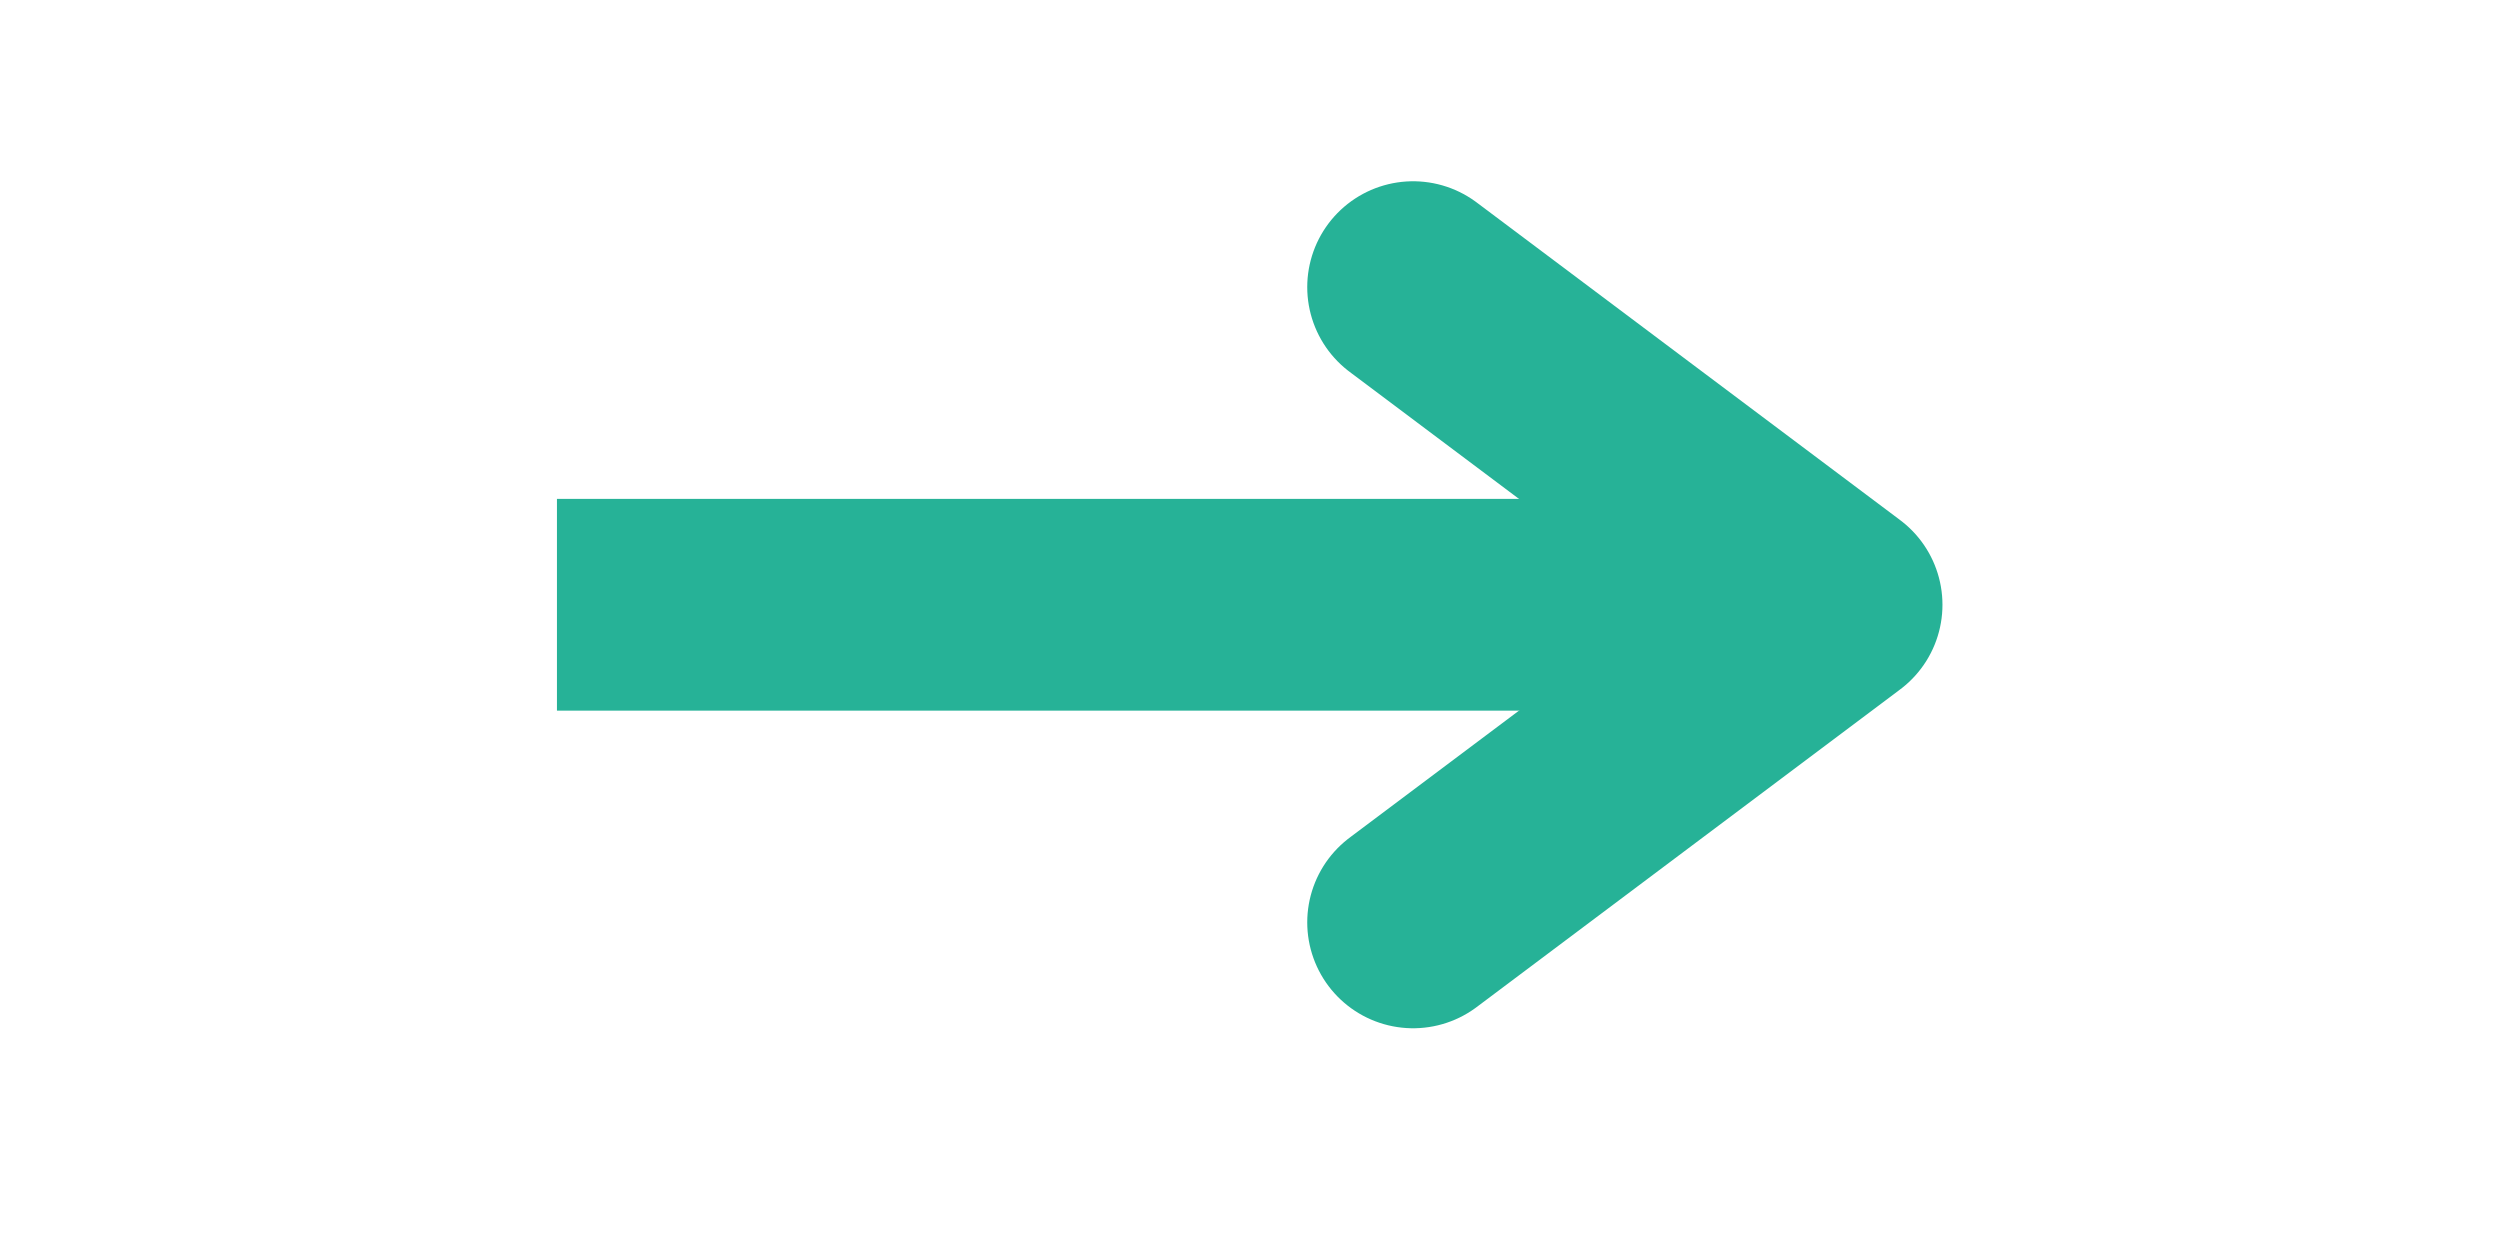
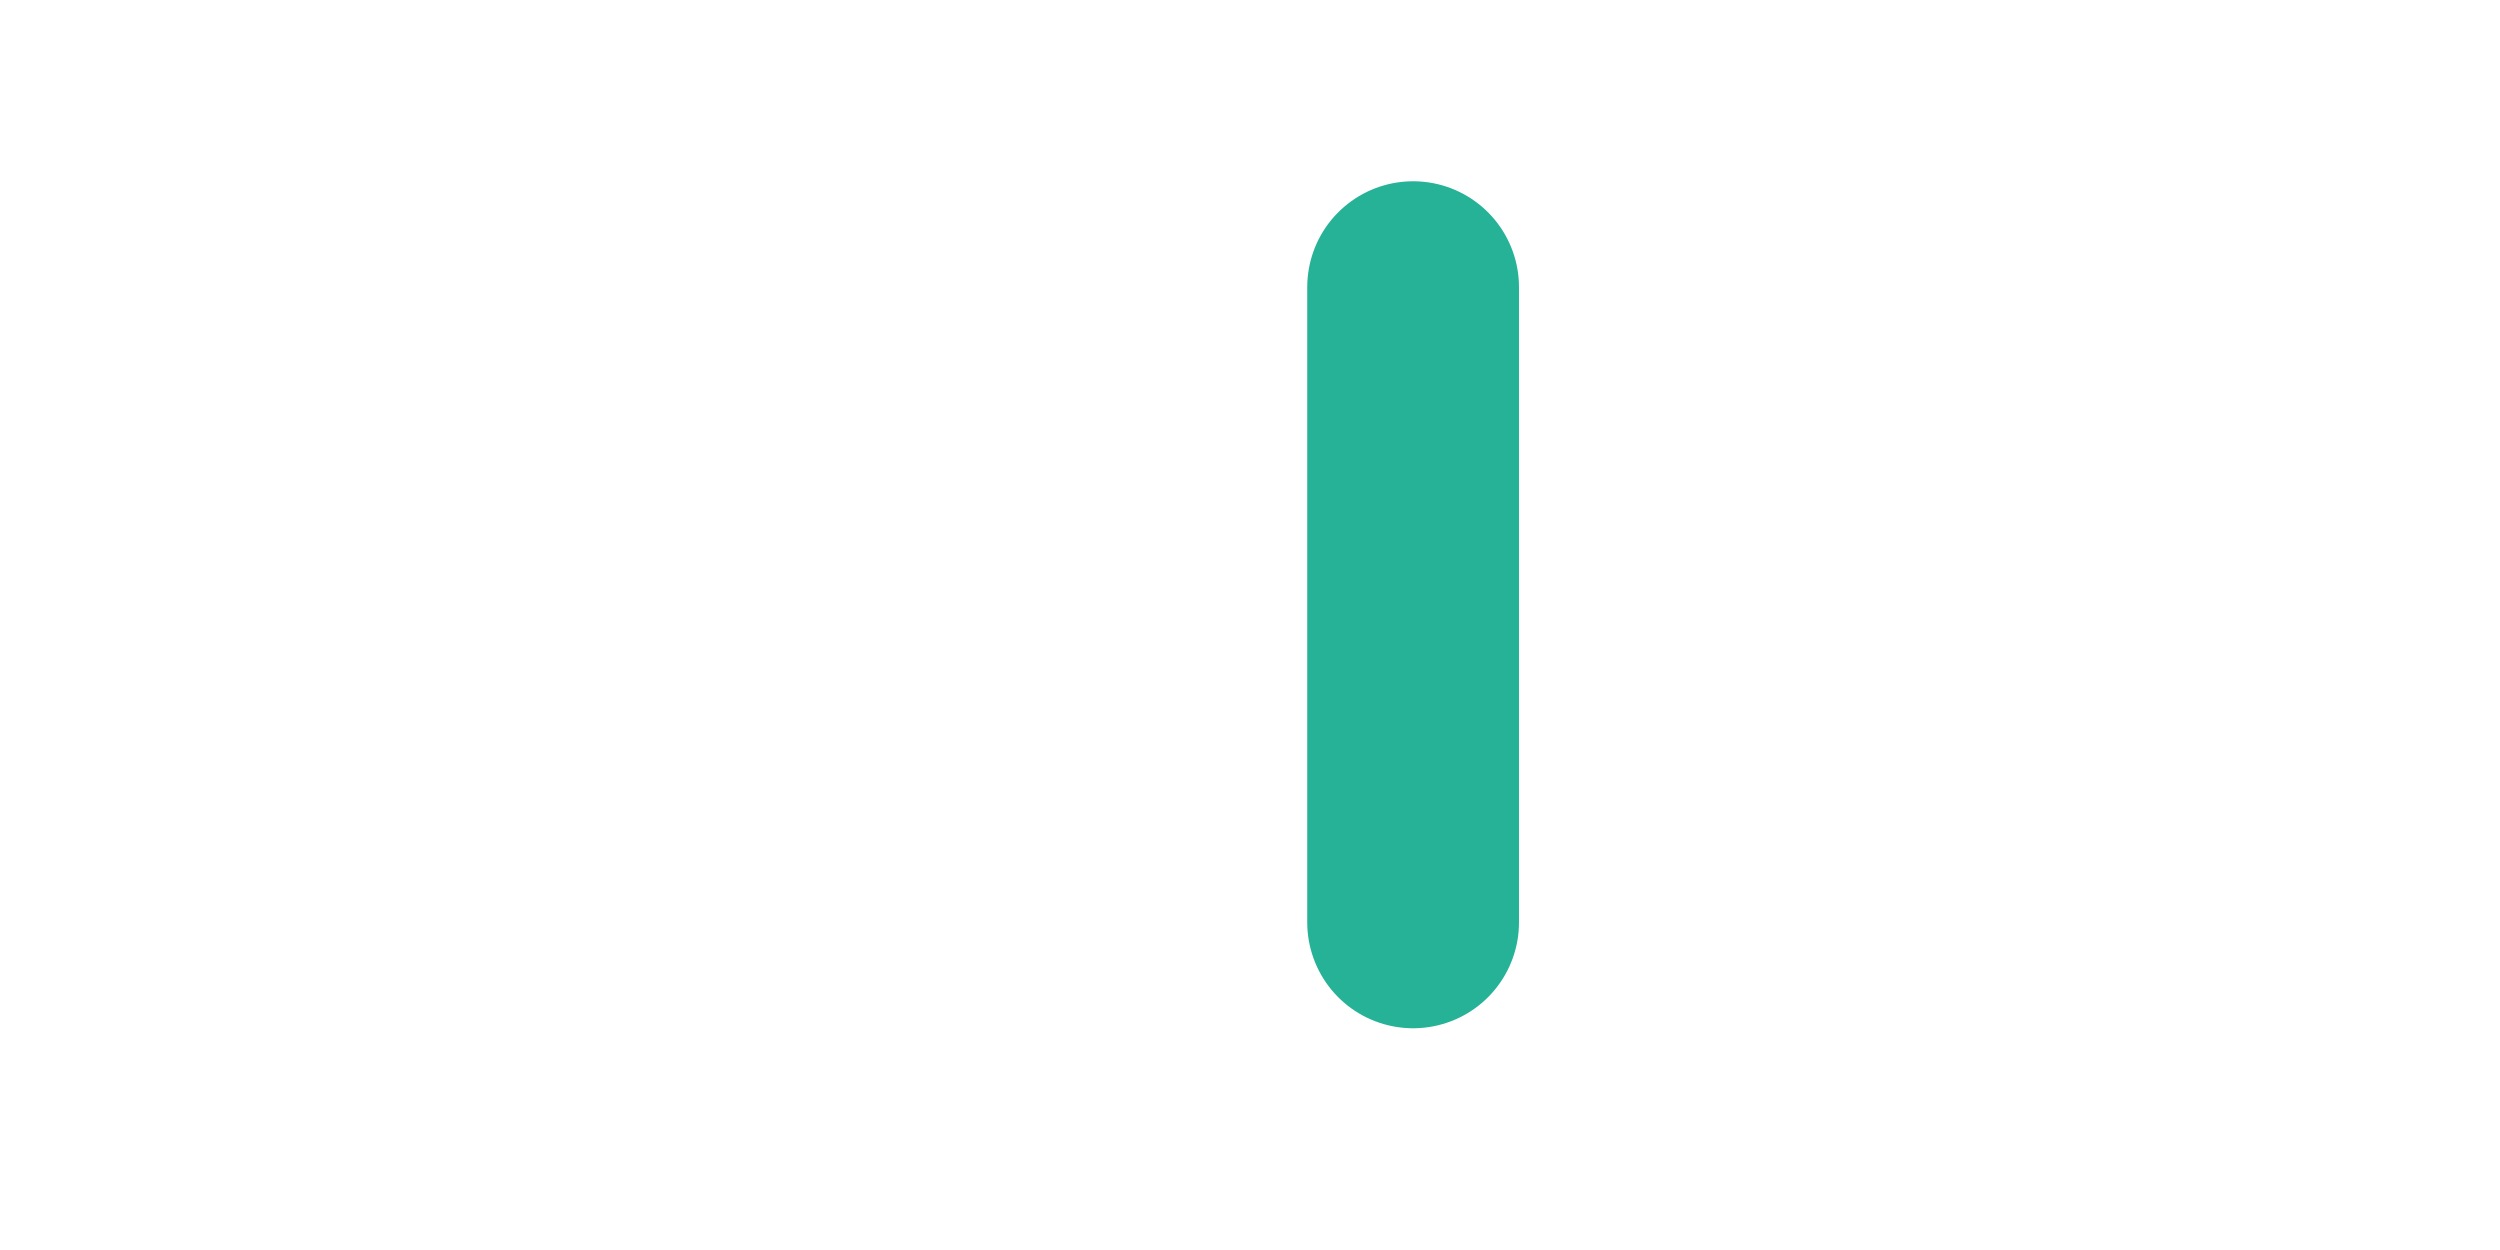
<svg xmlns="http://www.w3.org/2000/svg" width="80" zoomAndPan="magnify" viewBox="0 0 60 30" height="40" preserveAspectRatio="xMidYMid meet" version="1.0">
-   <path stroke-linecap="butt" transform="matrix(-0.726, 0, 0, -0.726, 46.619, 17.056)" fill="none" stroke-linejoin="miter" d="M 3.5 3.501 L 45.802 3.501 " stroke="#26b297" stroke-width="7" stroke-opacity="1" stroke-miterlimit="4" />
-   <path stroke-linecap="round" transform="matrix(-0.726, 0, 0, -0.726, 46.619, 17.056)" fill="none" stroke-linejoin="round" d="M 17.499 -6.999 L 3.5 3.501 L 17.499 14.001 " stroke="#26b297" stroke-width="7" stroke-opacity="1" stroke-miterlimit="4" />
+   <path stroke-linecap="round" transform="matrix(-0.726, 0, 0, -0.726, 46.619, 17.056)" fill="none" stroke-linejoin="round" d="M 17.499 -6.999 L 17.499 14.001 " stroke="#26b297" stroke-width="7" stroke-opacity="1" stroke-miterlimit="4" />
</svg>